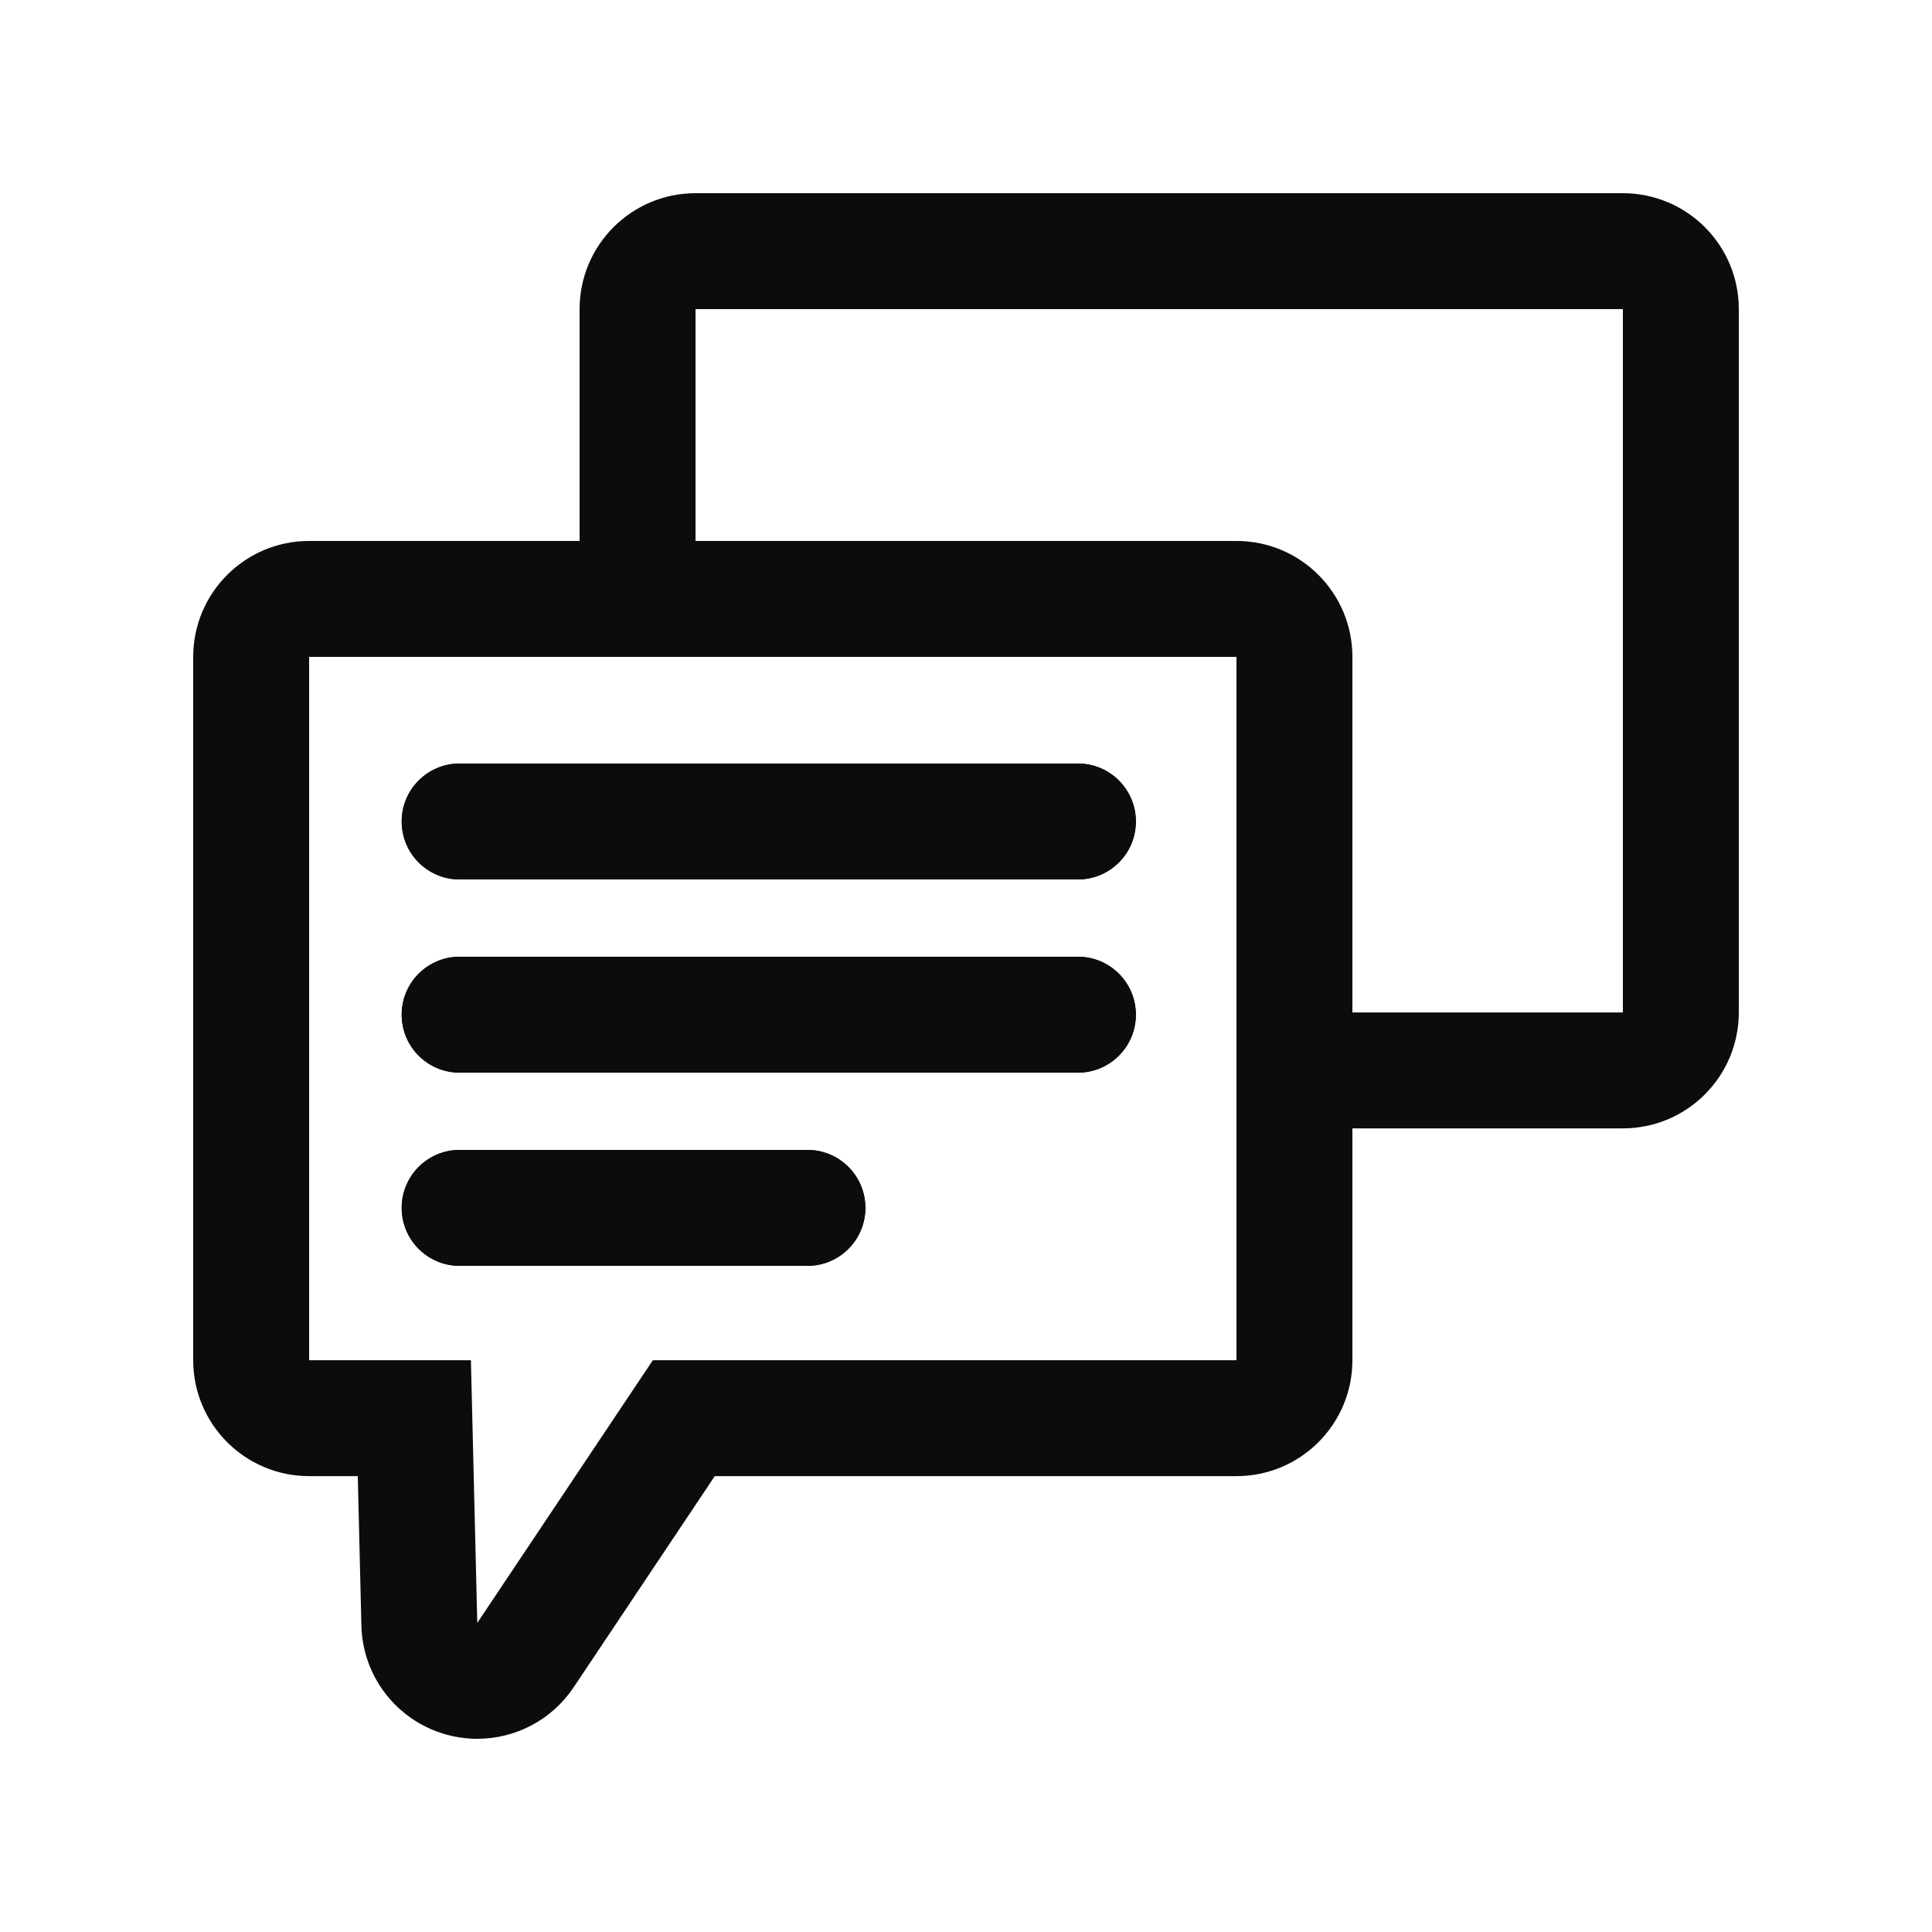
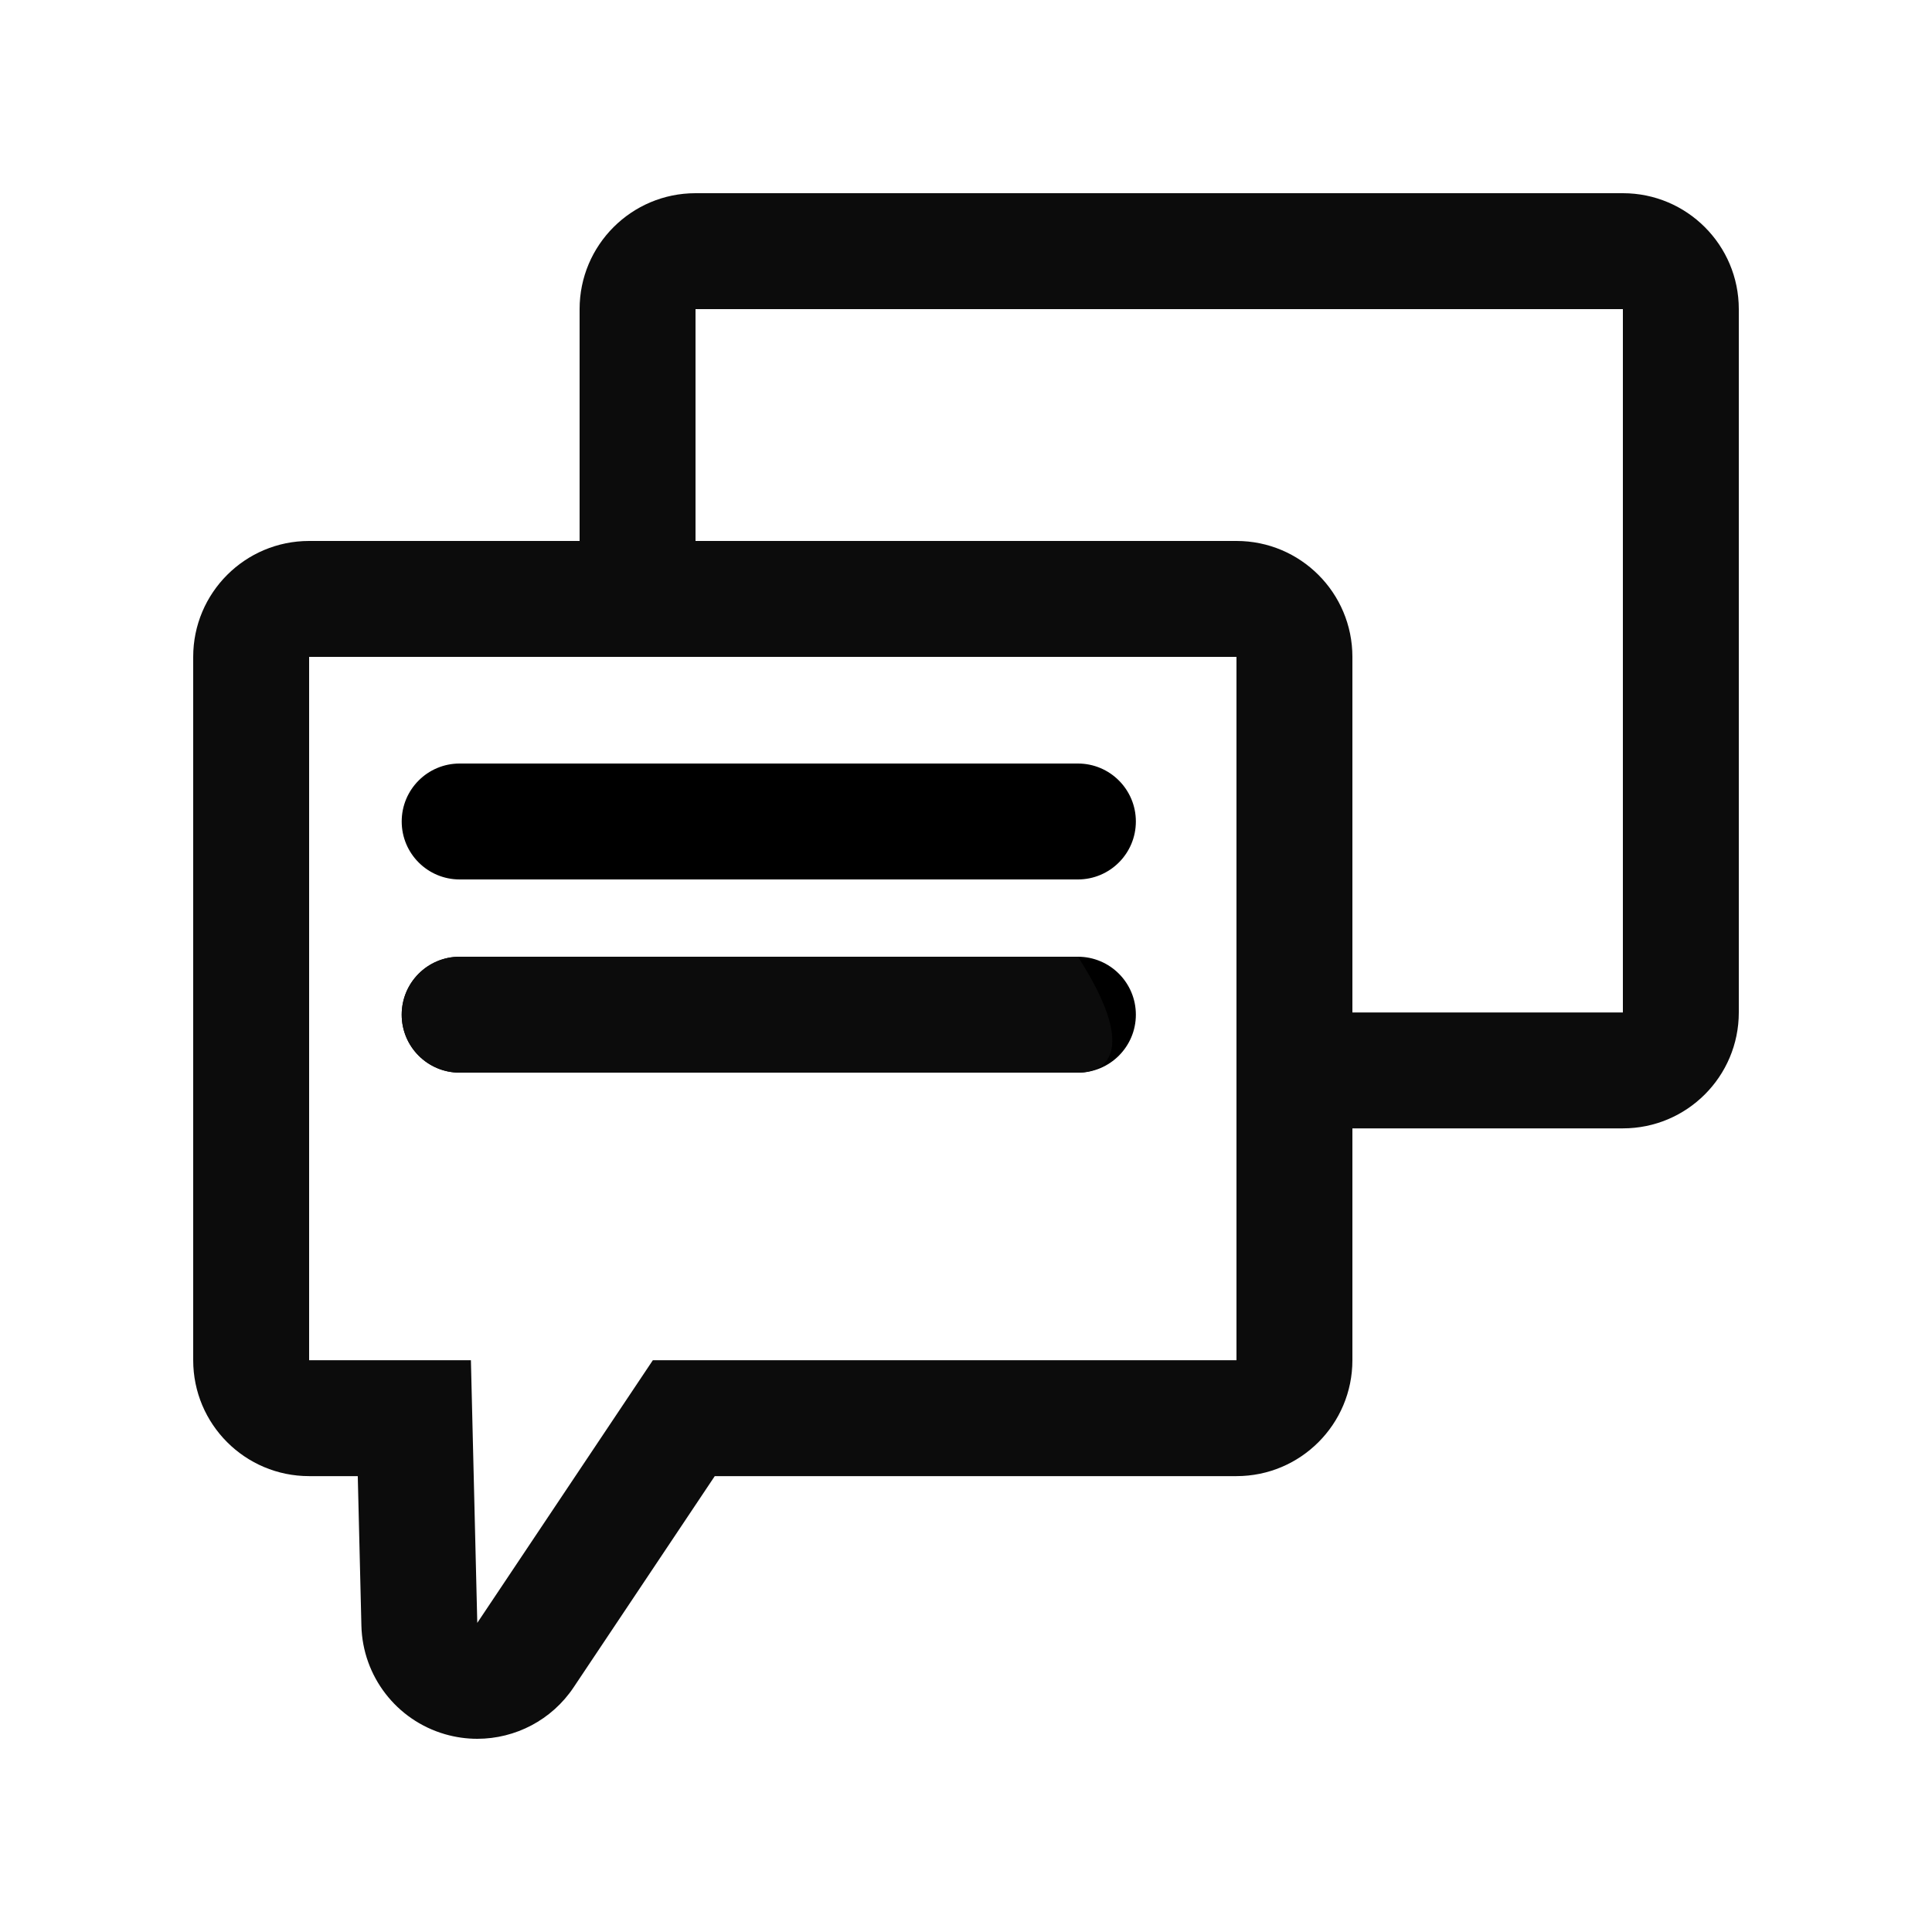
<svg xmlns="http://www.w3.org/2000/svg" version="1.1" id="Layer_1" x="0px" y="0px" width="50px" height="50px" viewBox="0 0 50 50" enable-background="new 0 0 50 50" xml:space="preserve">
  <g>
    <rect fill="#FFFFFF" width="50" height="50" />
    <path fill="#0C0C0C" d="M42,5H18c-1.657,0-3,1.343-3,3v6H8c-1.657,0-3,1.343-3,3v18.202c0,1.657,1.343,3,3,3h1.259l0.094,3.871   c0.032,1.308,0.907,2.444,2.163,2.808C11.793,44.961,12.074,45,12.352,45c0.984,0,1.928-0.485,2.494-1.333l3.652-5.465H32   c1.657,0,3-1.343,3-3v-6h7c1.657,0,3-1.343,3-3V8C45,6.343,43.657,5,42,5z M32,35.202H16.896L12.352,42l-0.165-6.798H8V17h24   V35.202z M42,26.202h-7V17c0-1.657-1.343-3-3-3H18V8h24V26.202z" />
    <g>
      <g>
        <path d="M27.896,22.76h-16c-0.829,0-1.5-0.671-1.5-1.5s0.671-1.5,1.5-1.5h16c0.828,0,1.5,0.671,1.5,1.5     S28.724,22.76,27.896,22.76z" />
      </g>
      <g>
-         <path fill="#0C0C0C" d="M27.896,22.76h-16c-0.829,0-1.5-0.671-1.5-1.5s0.671-1.5,1.5-1.5h16c0.828,0,1.5,0.671,1.5,1.5     S28.724,22.76,27.896,22.76z" />
-       </g>
+         </g>
    </g>
    <g>
      <g>
        <path d="M27.896,27.76h-16c-0.829,0-1.5-0.672-1.5-1.5c0-0.829,0.671-1.5,1.5-1.5h16c0.828,0,1.5,0.671,1.5,1.5     C29.396,27.088,28.724,27.76,27.896,27.76z" />
      </g>
      <g>
-         <path fill="#0C0C0C" d="M27.896,27.76h-16c-0.829,0-1.5-0.672-1.5-1.5c0-0.829,0.671-1.5,1.5-1.5h16c0.828,0,1.5,0.671,1.5,1.5     C29.396,27.088,28.724,27.76,27.896,27.76z" />
+         <path fill="#0C0C0C" d="M27.896,27.76h-16c-0.829,0-1.5-0.672-1.5-1.5c0-0.829,0.671-1.5,1.5-1.5h16C29.396,27.088,28.724,27.76,27.896,27.76z" />
      </g>
    </g>
    <g>
      <g>
-         <path d="M20.896,32.76h-9c-0.829,0-1.5-0.672-1.5-1.5s0.671-1.5,1.5-1.5h9c0.829,0,1.5,0.672,1.5,1.5S21.725,32.76,20.896,32.76z     " />
-       </g>
+         </g>
      <g>
-         <path fill="#0C0C0C" d="M20.896,32.76h-9c-0.829,0-1.5-0.672-1.5-1.5s0.671-1.5,1.5-1.5h9c0.829,0,1.5,0.672,1.5,1.5     S21.725,32.76,20.896,32.76z" />
-       </g>
+         </g>
    </g>
  </g>
</svg>